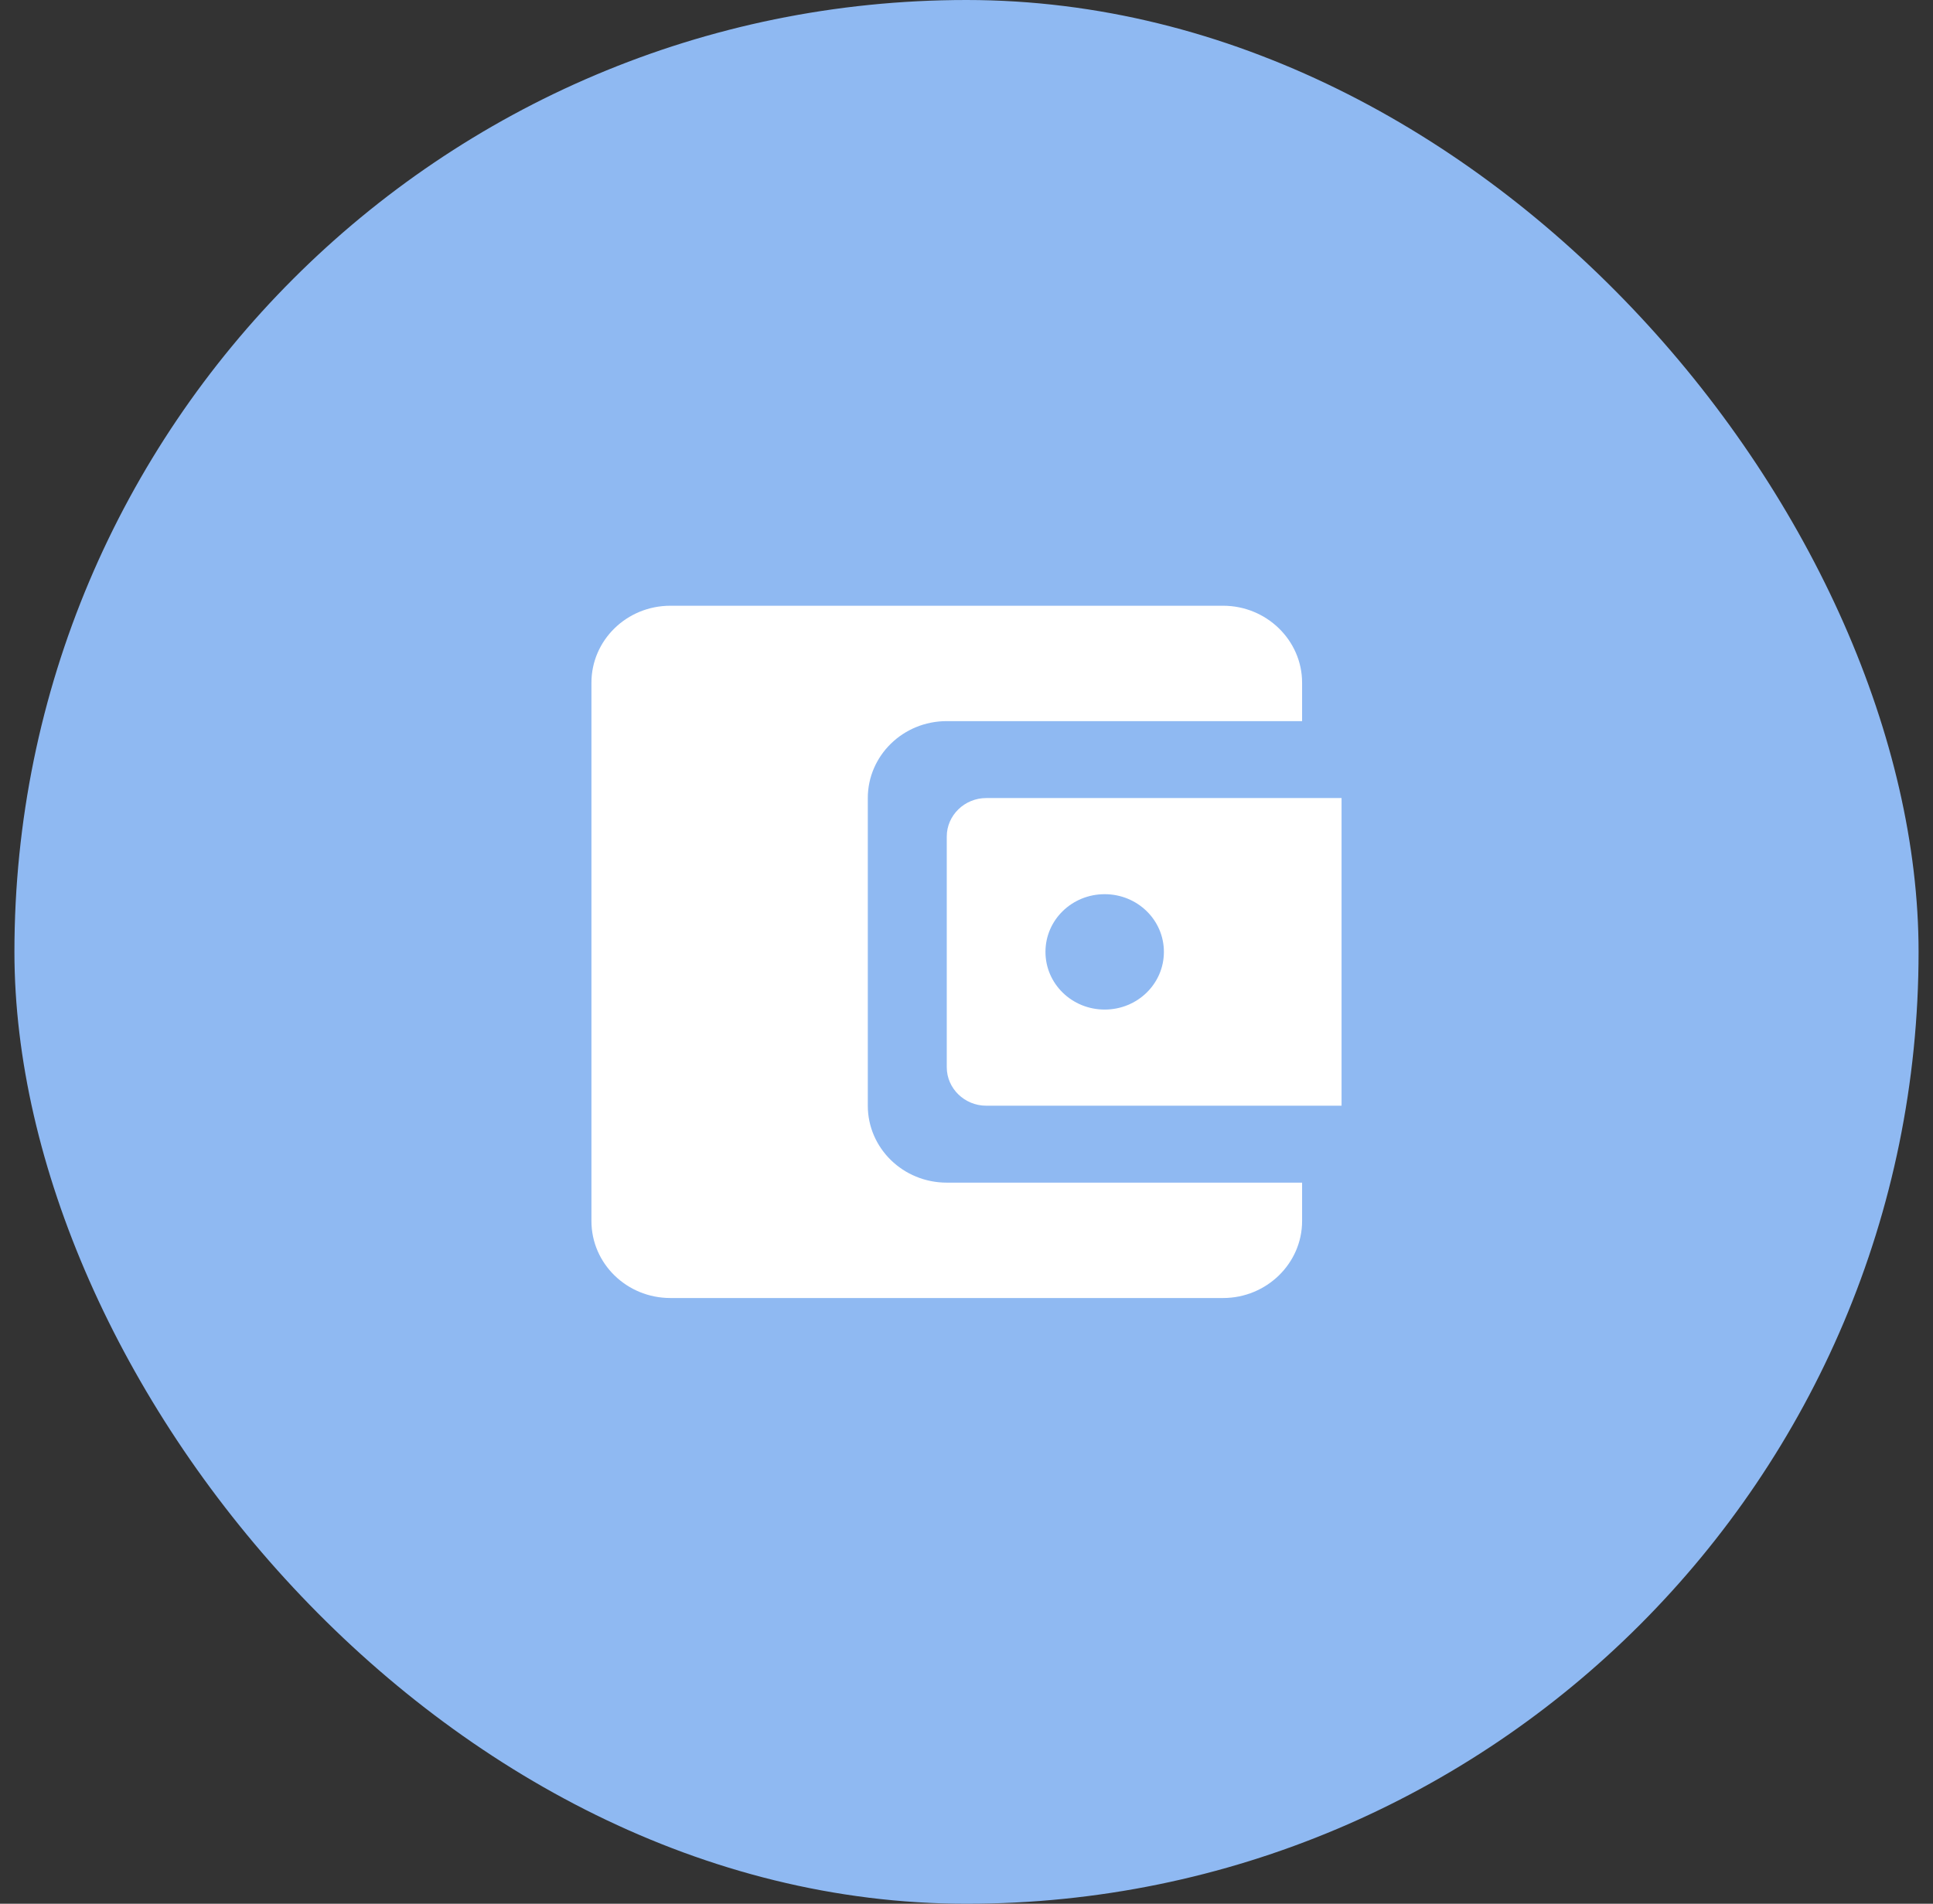
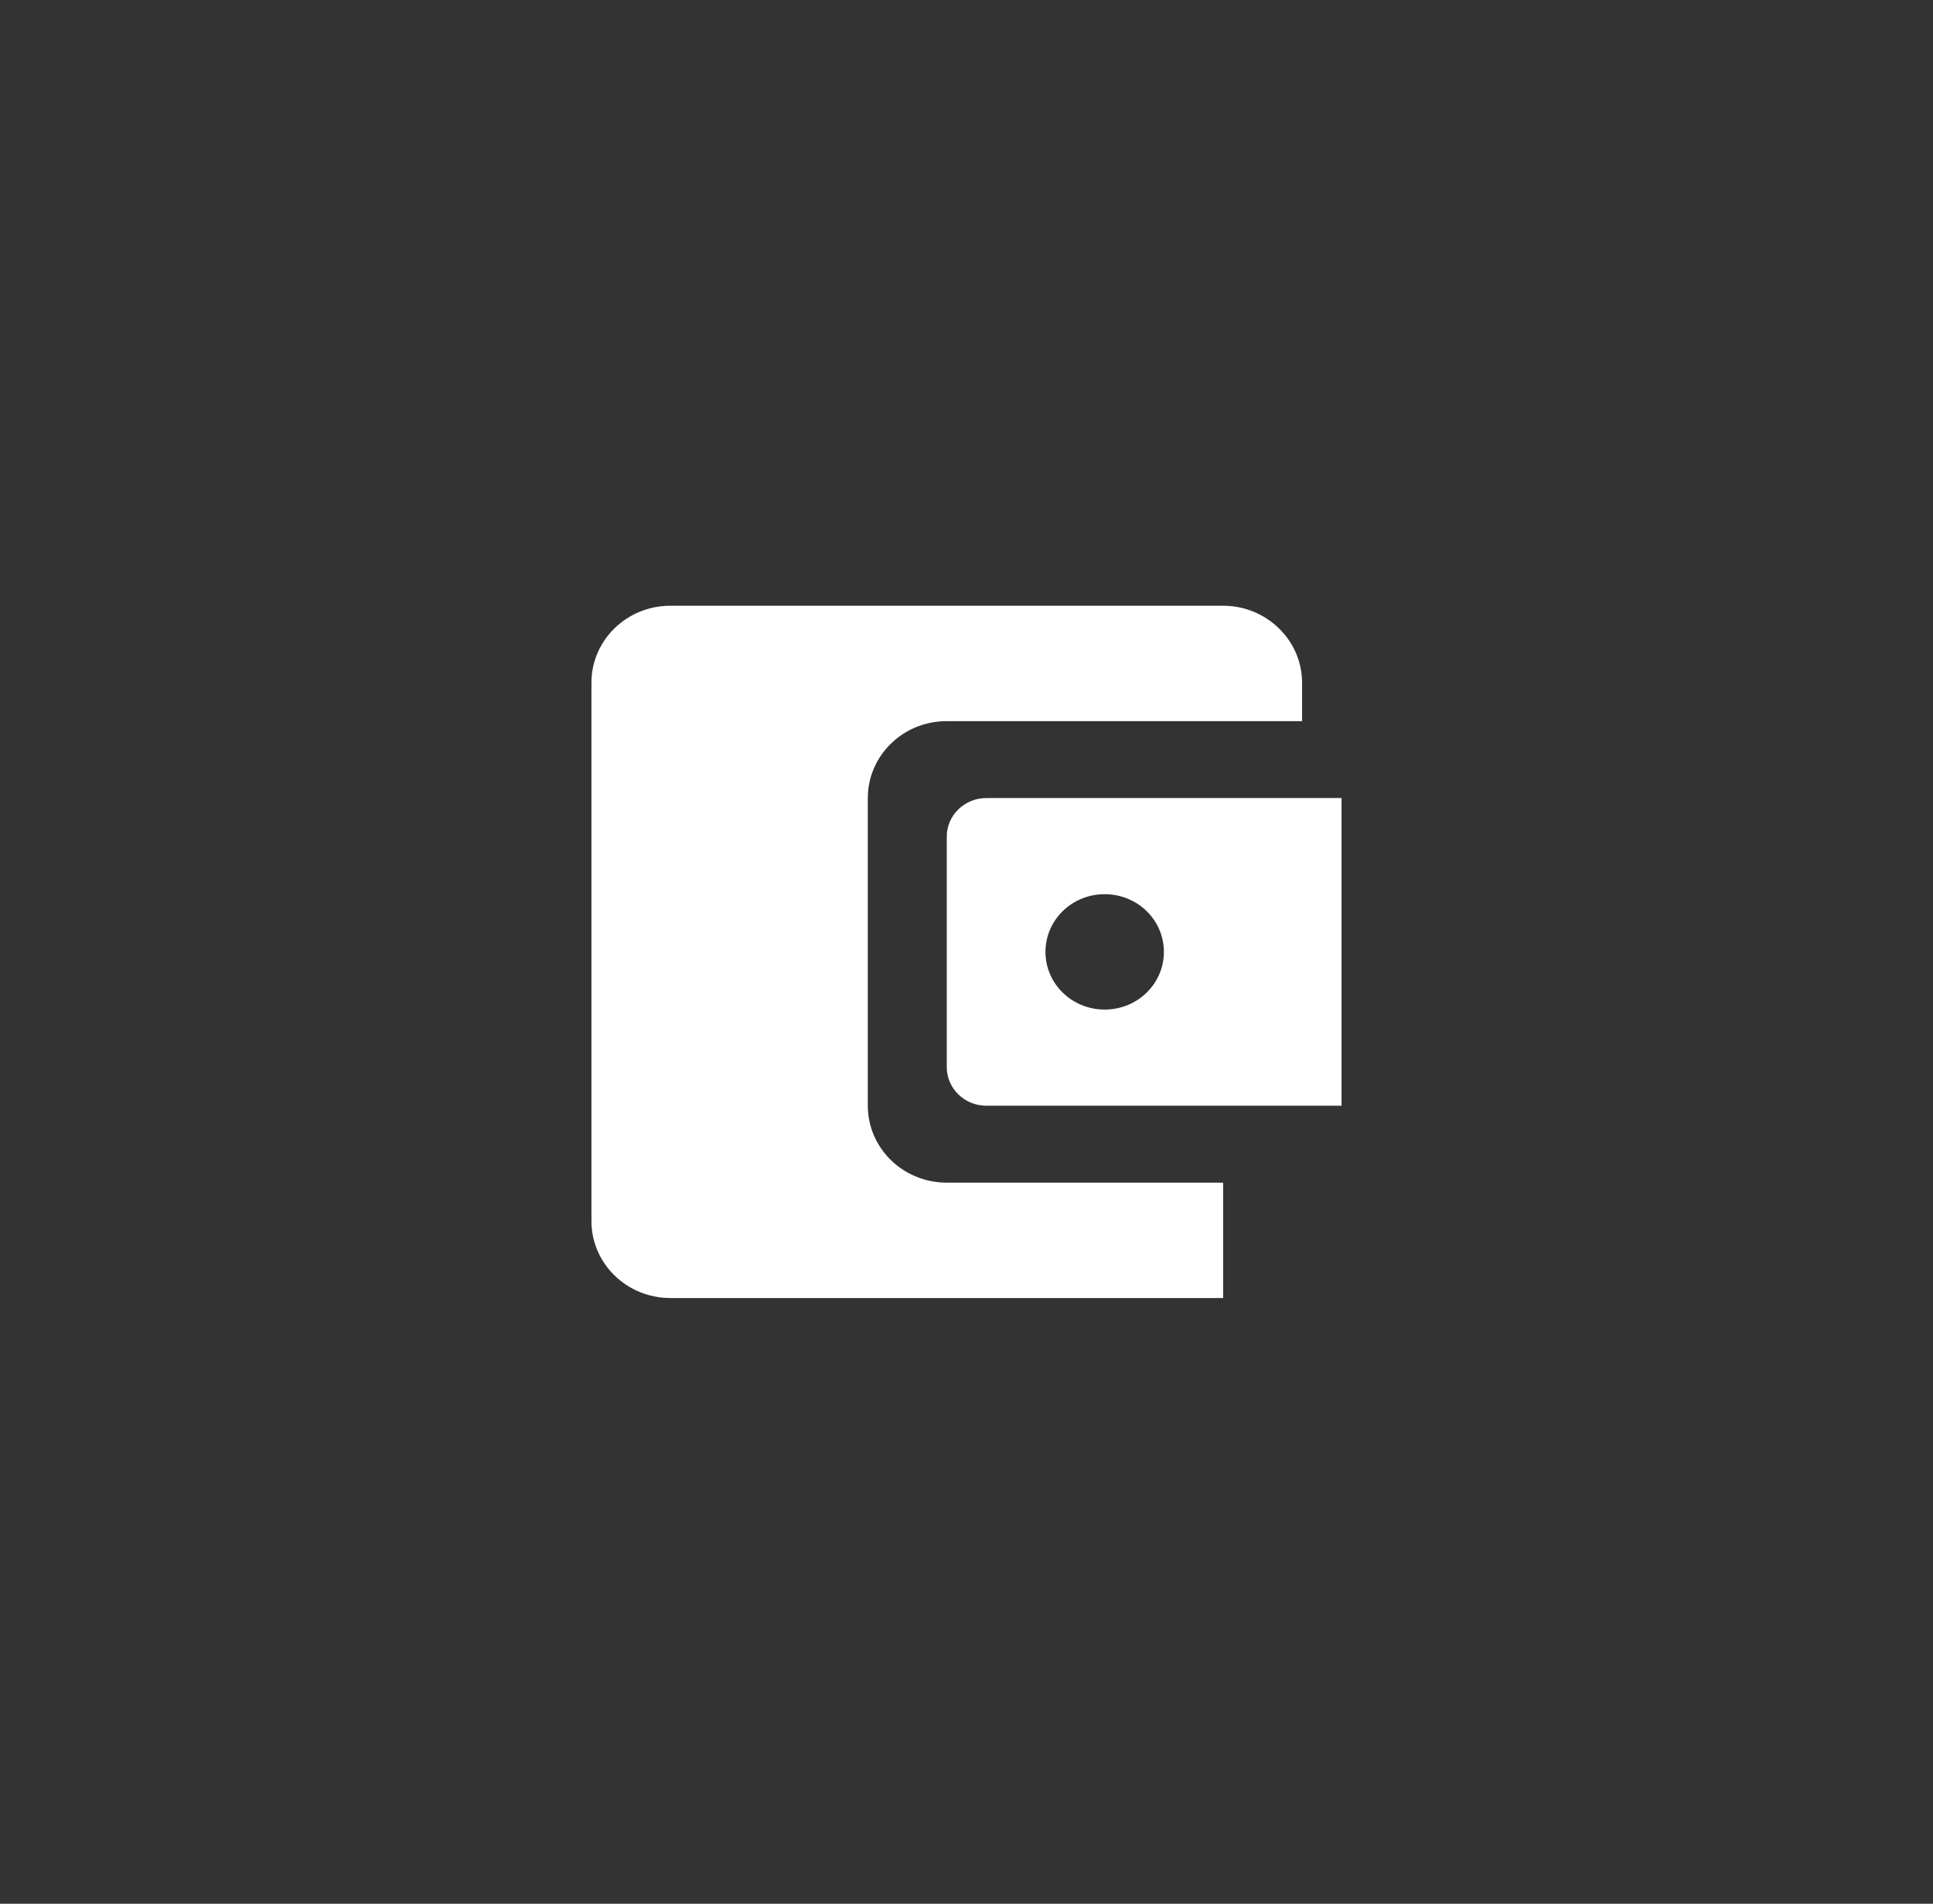
<svg xmlns="http://www.w3.org/2000/svg" width="67" height="66" viewBox="0 0 67 66" fill="none">
  <rect x="0" y="0" width="67" height="66" fill="#333333" stroke="none" />
-   <rect x="0.5" width="66" height="66" rx="33" fill="#8FB9F2" />
-   <path d="M30.079 38.333V27.667C30.079 26.2 31.297 25 32.816 25H45.132V23.667C45.132 22.2 43.9 21 42.395 21H23.237C21.718 21 20.5 22.2 20.5 23.667V42.333C20.5 43.8 21.718 45 23.237 45H42.395C43.9 45 45.132 43.8 45.132 42.333V41H32.816C31.297 41 30.079 39.8 30.079 38.333ZM34.184 27.667C33.432 27.667 32.816 28.267 32.816 29V37C32.816 37.733 33.432 38.333 34.184 38.333H46.5V27.667H34.184ZM38.289 35C37.154 35 36.237 34.107 36.237 33C36.237 31.893 37.154 31 38.289 31C39.425 31 40.342 31.893 40.342 33C40.342 34.107 39.425 35 38.289 35Z" fill="white" />
+   <path d="M30.079 38.333V27.667C30.079 26.2 31.297 25 32.816 25H45.132V23.667C45.132 22.2 43.9 21 42.395 21H23.237C21.718 21 20.5 22.2 20.5 23.667V42.333C20.5 43.8 21.718 45 23.237 45H42.395V41H32.816C31.297 41 30.079 39.8 30.079 38.333ZM34.184 27.667C33.432 27.667 32.816 28.267 32.816 29V37C32.816 37.733 33.432 38.333 34.184 38.333H46.5V27.667H34.184ZM38.289 35C37.154 35 36.237 34.107 36.237 33C36.237 31.893 37.154 31 38.289 31C39.425 31 40.342 31.893 40.342 33C40.342 34.107 39.425 35 38.289 35Z" fill="white" />
</svg>